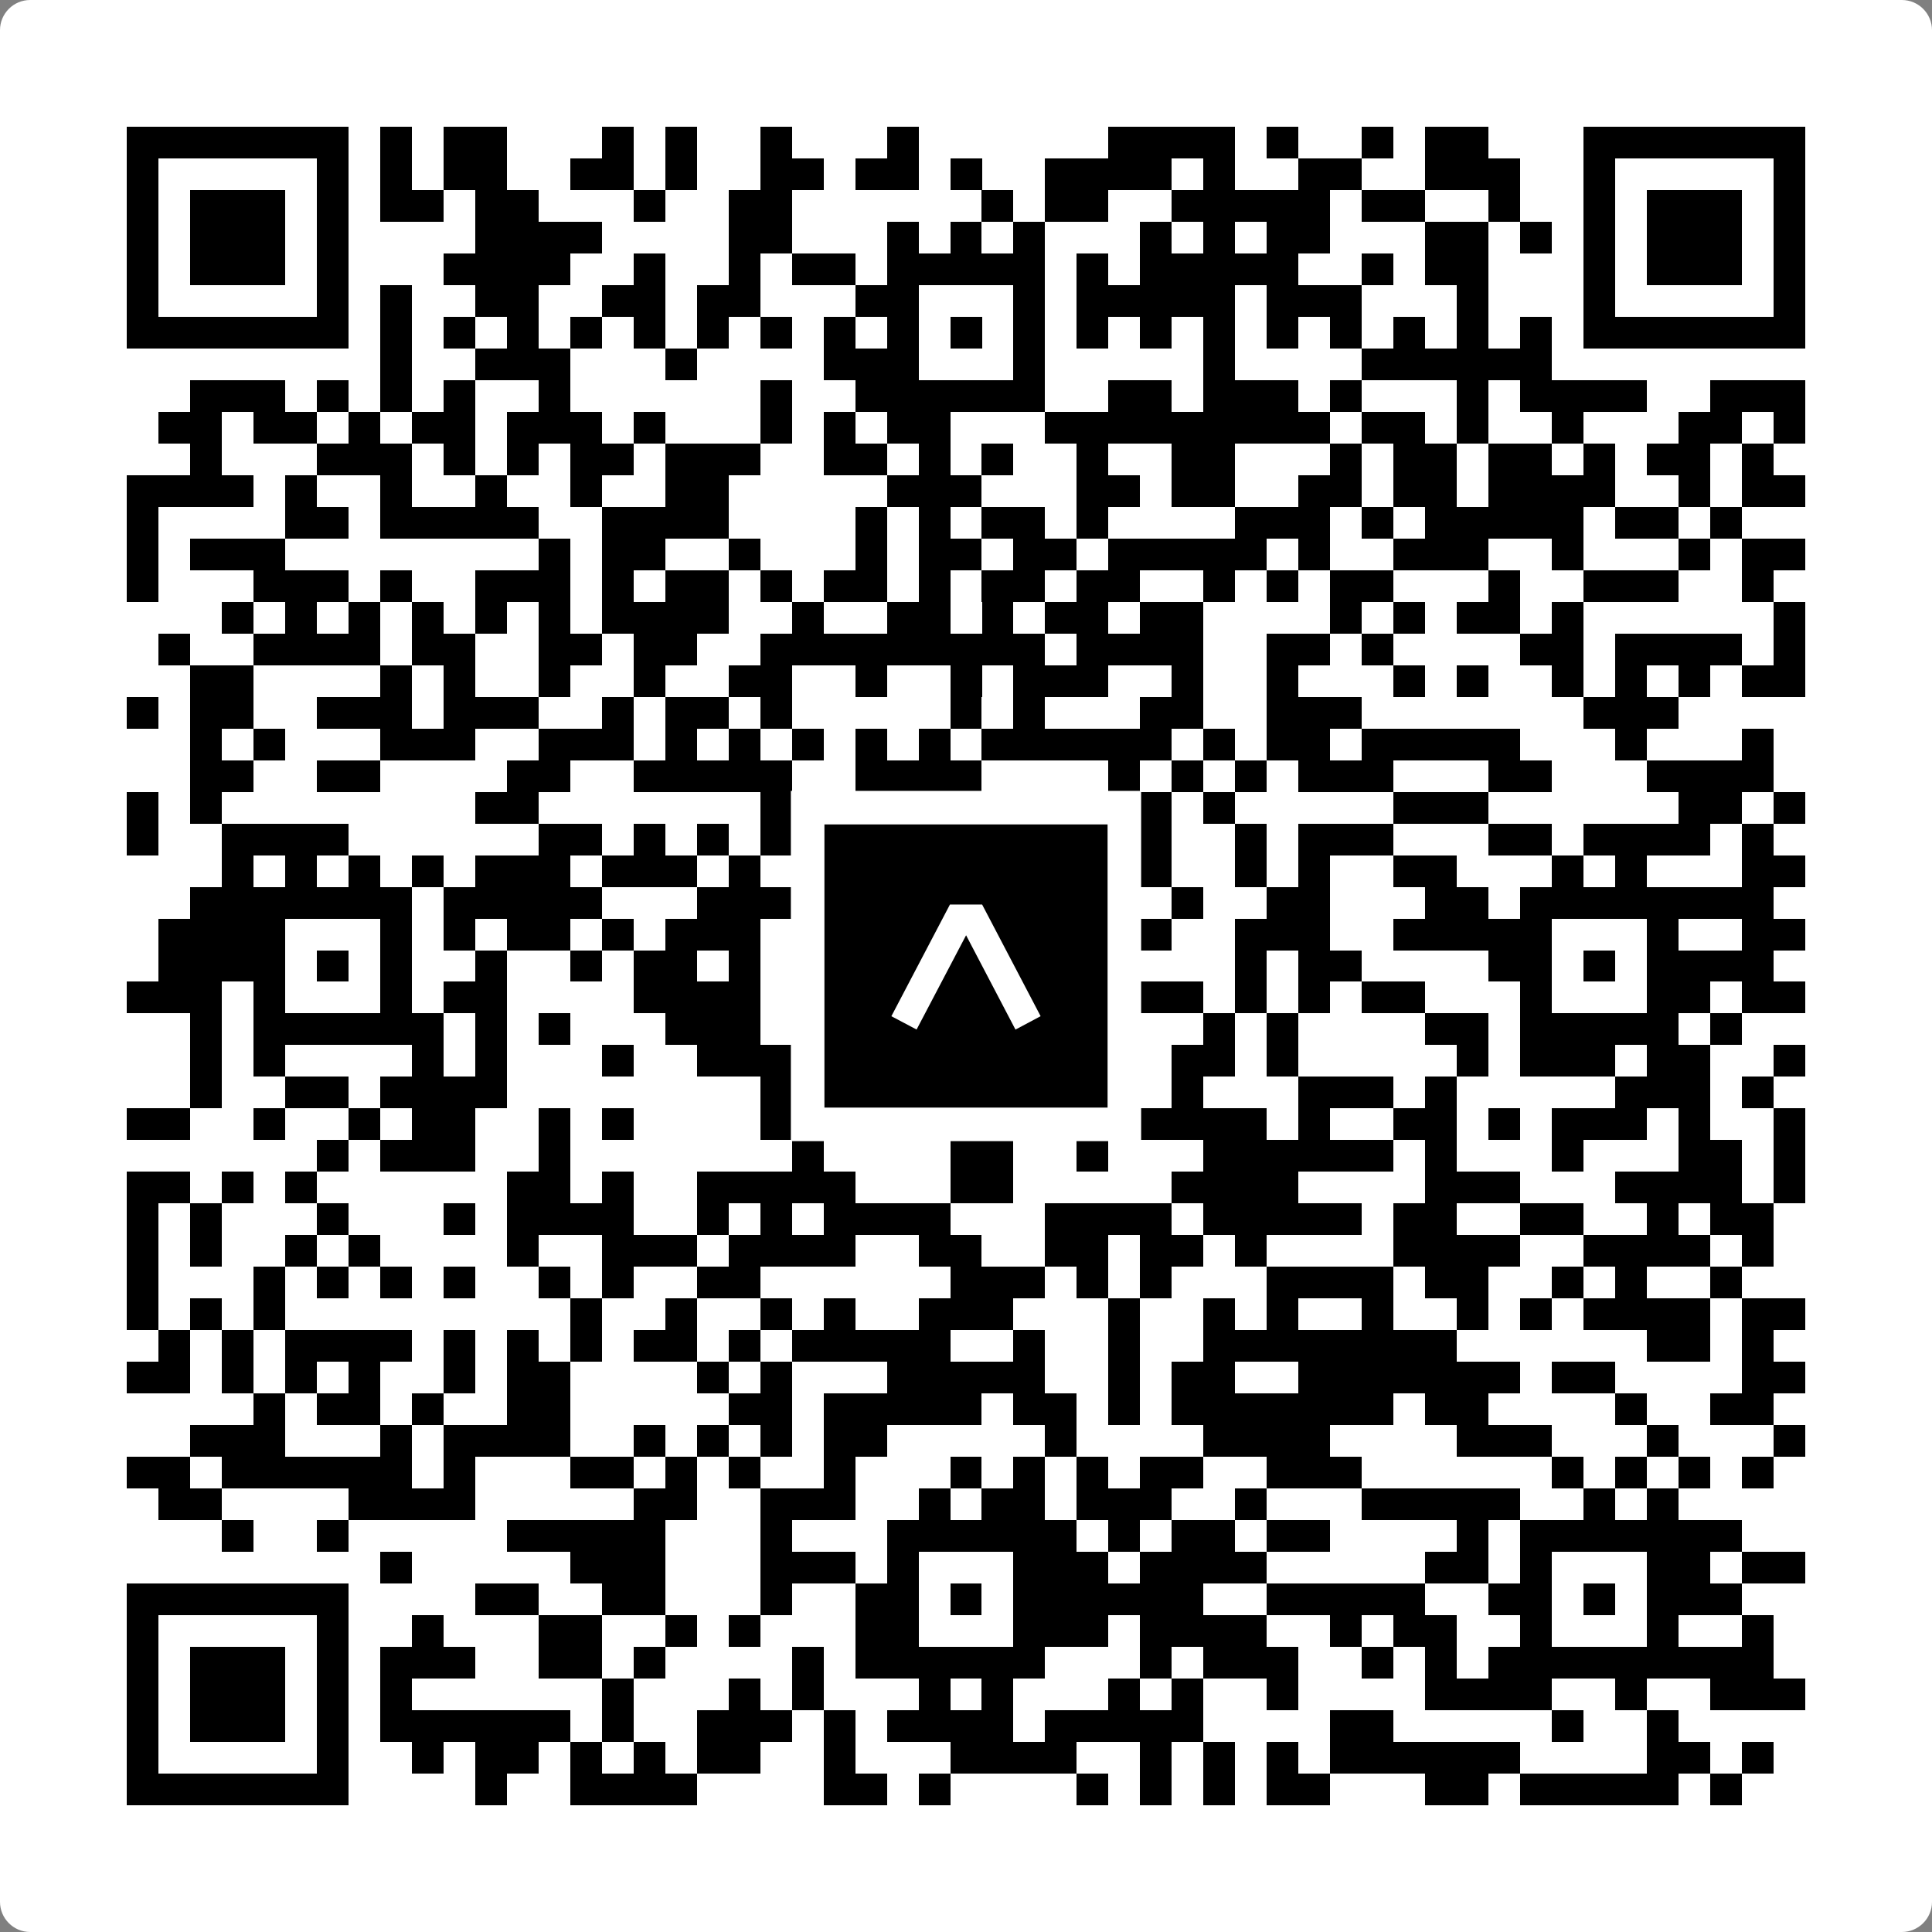
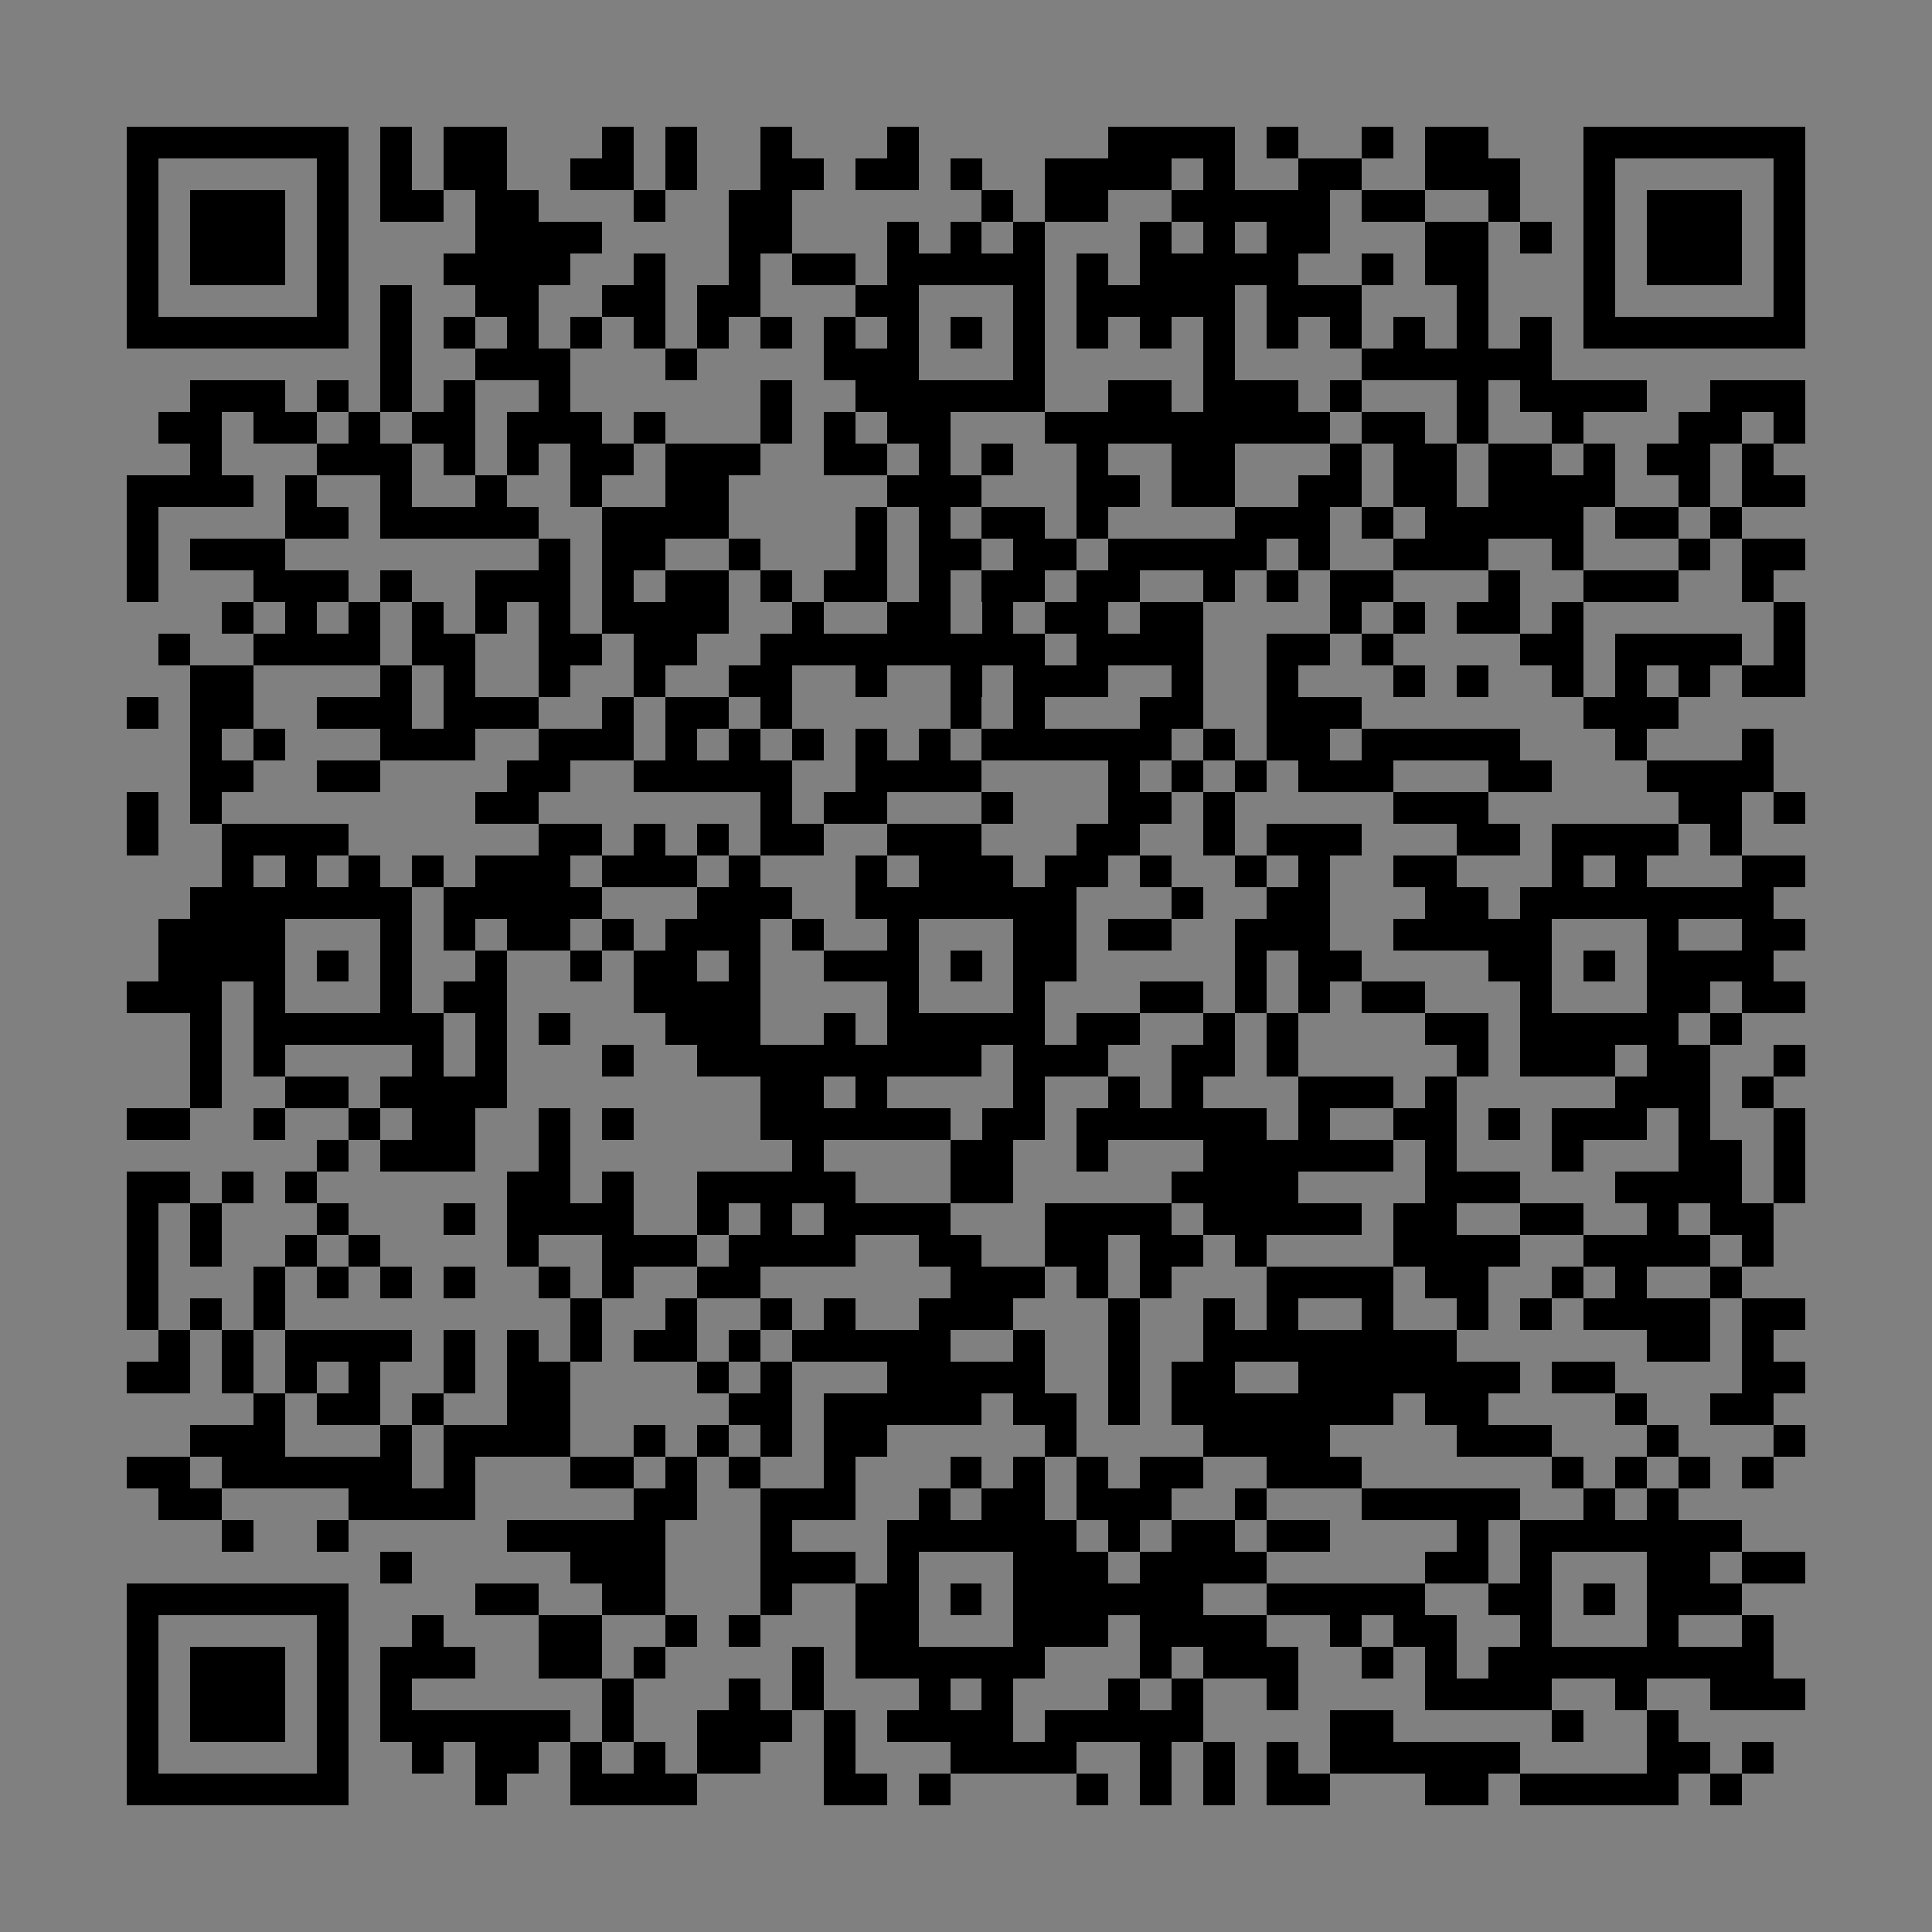
<svg xmlns="http://www.w3.org/2000/svg" width="512" height="512" viewBox="0 0 512 512" fill="none">
  <rect x="0" y="0" width="512" height="512" fill="#808080" stroke="none" />
-   <path d="M0 8C0 3.582 3.582 0 8 0H504C508.418 0 512 3.582 512 8V504C512 508.418 508.418 512 504 512H8C3.582 512 0 508.418 0 504V8Z" fill="white" />
  <svg viewBox="0 0 61 61" shape-rendering="crispEdges" height="512" width="512" x="0" y="0">
-     <path stroke="#000000" d="M4 4.5h7m1 0h1m1 0h2m3 0h1m1 0h1m2 0h1m3 0h1m6 0h4m1 0h1m2 0h1m1 0h2m3 0h7M4 5.5h1m5 0h1m1 0h1m1 0h2m2 0h2m1 0h1m2 0h2m1 0h2m1 0h1m2 0h4m1 0h1m2 0h2m2 0h3m2 0h1m5 0h1M4 6.5h1m1 0h3m1 0h1m1 0h2m1 0h2m3 0h1m2 0h2m6 0h1m1 0h2m2 0h5m1 0h2m2 0h1m2 0h1m1 0h3m1 0h1M4 7.5h1m1 0h3m1 0h1m4 0h4m4 0h2m3 0h1m1 0h1m1 0h1m3 0h1m1 0h1m1 0h2m3 0h2m1 0h1m1 0h1m1 0h3m1 0h1M4 8.5h1m1 0h3m1 0h1m3 0h4m2 0h1m2 0h1m1 0h2m1 0h5m1 0h1m1 0h5m2 0h1m1 0h2m3 0h1m1 0h3m1 0h1M4 9.5h1m5 0h1m1 0h1m2 0h2m2 0h2m1 0h2m3 0h2m3 0h1m1 0h5m1 0h3m3 0h1m3 0h1m5 0h1M4 10.5h7m1 0h1m1 0h1m1 0h1m1 0h1m1 0h1m1 0h1m1 0h1m1 0h1m1 0h1m1 0h1m1 0h1m1 0h1m1 0h1m1 0h1m1 0h1m1 0h1m1 0h1m1 0h1m1 0h1m1 0h7M12 11.5h1m2 0h3m3 0h1m4 0h3m3 0h1m5 0h1m4 0h6M6 12.5h3m1 0h1m1 0h1m1 0h1m2 0h1m6 0h1m2 0h6m2 0h2m1 0h3m1 0h1m3 0h1m1 0h4m2 0h3M5 13.5h2m1 0h2m1 0h1m1 0h2m1 0h3m1 0h1m3 0h1m1 0h1m1 0h2m3 0h9m1 0h2m1 0h1m2 0h1m3 0h2m1 0h1M6 14.5h1m3 0h3m1 0h1m1 0h1m1 0h2m1 0h3m2 0h2m1 0h1m1 0h1m2 0h1m2 0h2m3 0h1m1 0h2m1 0h2m1 0h1m1 0h2m1 0h1M4 15.5h4m1 0h1m2 0h1m2 0h1m2 0h1m2 0h2m5 0h3m3 0h2m1 0h2m2 0h2m1 0h2m1 0h4m2 0h1m1 0h2M4 16.5h1m4 0h2m1 0h5m2 0h4m4 0h1m1 0h1m1 0h2m1 0h1m4 0h3m1 0h1m1 0h5m1 0h2m1 0h1M4 17.5h1m1 0h3m8 0h1m1 0h2m2 0h1m3 0h1m1 0h2m1 0h2m1 0h5m1 0h1m2 0h3m2 0h1m3 0h1m1 0h2M4 18.5h1m3 0h3m1 0h1m2 0h3m1 0h1m1 0h2m1 0h1m1 0h2m1 0h1m1 0h2m1 0h2m2 0h1m1 0h1m1 0h2m3 0h1m2 0h3m2 0h1M7 19.5h1m1 0h1m1 0h1m1 0h1m1 0h1m1 0h1m1 0h4m2 0h1m2 0h2m1 0h1m1 0h2m1 0h2m4 0h1m1 0h1m1 0h2m1 0h1m6 0h1M5 20.5h1m2 0h4m1 0h2m2 0h2m1 0h2m2 0h9m1 0h4m2 0h2m1 0h1m4 0h2m1 0h4m1 0h1M6 21.5h2m4 0h1m1 0h1m2 0h1m2 0h1m2 0h2m2 0h1m2 0h1m1 0h3m2 0h1m2 0h1m3 0h1m1 0h1m2 0h1m1 0h1m1 0h1m1 0h2M4 22.5h1m1 0h2m2 0h3m1 0h3m2 0h1m1 0h2m1 0h1m5 0h1m1 0h1m3 0h2m2 0h3m7 0h3M6 23.5h1m1 0h1m3 0h3m2 0h3m1 0h1m1 0h1m1 0h1m1 0h1m1 0h1m1 0h6m1 0h1m1 0h2m1 0h5m3 0h1m3 0h1M6 24.5h2m2 0h2m4 0h2m2 0h5m2 0h4m4 0h1m1 0h1m1 0h1m1 0h3m3 0h2m3 0h4M4 25.5h1m1 0h1m8 0h2m7 0h1m1 0h2m3 0h1m3 0h2m1 0h1m5 0h3m6 0h2m1 0h1M4 26.5h1m2 0h4m6 0h2m1 0h1m1 0h1m1 0h2m2 0h3m2 0h1m1 0h2m2 0h1m1 0h3m3 0h2m1 0h4m1 0h1M7 27.5h1m1 0h1m1 0h1m1 0h1m1 0h3m1 0h3m1 0h1m3 0h1m1 0h3m1 0h2m1 0h1m2 0h1m1 0h1m2 0h2m3 0h1m1 0h1m3 0h2M6 28.5h7m1 0h5m3 0h3m2 0h7m3 0h1m2 0h2m3 0h2m1 0h8M5 29.5h4m3 0h1m1 0h1m1 0h2m1 0h1m1 0h3m1 0h1m2 0h1m3 0h2m1 0h2m2 0h3m2 0h5m3 0h1m2 0h2M5 30.5h4m1 0h1m1 0h1m2 0h1m2 0h1m1 0h2m1 0h1m2 0h3m1 0h1m1 0h2m5 0h1m1 0h2m4 0h2m1 0h1m1 0h4M4 31.5h3m1 0h1m3 0h1m1 0h2m4 0h4m4 0h1m3 0h1m3 0h2m1 0h1m1 0h1m1 0h2m3 0h1m3 0h2m1 0h2M6 32.5h1m1 0h6m1 0h1m1 0h1m3 0h3m2 0h1m1 0h5m1 0h2m2 0h1m1 0h1m4 0h2m1 0h5m1 0h1M6 33.5h1m1 0h1m4 0h1m1 0h1m3 0h1m2 0h9m1 0h3m2 0h2m1 0h1m5 0h1m1 0h3m1 0h2m2 0h1M6 34.5h1m2 0h2m1 0h4m8 0h2m1 0h1m4 0h1m2 0h1m1 0h1m3 0h3m1 0h1m5 0h3m1 0h1M4 35.5h2m2 0h1m2 0h1m1 0h2m2 0h1m1 0h1m4 0h6m1 0h2m1 0h6m1 0h1m2 0h2m1 0h1m1 0h3m1 0h1m2 0h1M10 36.5h1m1 0h3m2 0h1m7 0h1m4 0h2m2 0h1m3 0h6m1 0h1m3 0h1m3 0h2m1 0h1M4 37.5h2m1 0h1m1 0h1m6 0h2m1 0h1m2 0h5m3 0h2m5 0h4m4 0h3m3 0h4m1 0h1M4 38.5h1m1 0h1m3 0h1m3 0h1m1 0h4m2 0h1m1 0h1m1 0h4m3 0h4m1 0h5m1 0h2m2 0h2m2 0h1m1 0h2M4 39.5h1m1 0h1m2 0h1m1 0h1m4 0h1m2 0h3m1 0h4m2 0h2m2 0h2m1 0h2m1 0h1m4 0h4m2 0h4m1 0h1M4 40.5h1m3 0h1m1 0h1m1 0h1m1 0h1m2 0h1m1 0h1m2 0h2m6 0h3m1 0h1m1 0h1m3 0h4m1 0h2m2 0h1m1 0h1m2 0h1M4 41.5h1m1 0h1m1 0h1m9 0h1m2 0h1m2 0h1m1 0h1m2 0h3m3 0h1m2 0h1m1 0h1m2 0h1m2 0h1m1 0h1m1 0h4m1 0h2M5 42.5h1m1 0h1m1 0h4m1 0h1m1 0h1m1 0h1m1 0h2m1 0h1m1 0h5m2 0h1m2 0h1m2 0h8m6 0h2m1 0h1M4 43.5h2m1 0h1m1 0h1m1 0h1m2 0h1m1 0h2m4 0h1m1 0h1m3 0h5m2 0h1m1 0h2m2 0h7m1 0h2m4 0h2M8 44.5h1m1 0h2m1 0h1m2 0h2m5 0h2m1 0h5m1 0h2m1 0h1m1 0h7m1 0h2m4 0h1m2 0h2M6 45.5h3m3 0h1m1 0h4m2 0h1m1 0h1m1 0h1m1 0h2m5 0h1m4 0h4m4 0h3m3 0h1m3 0h1M4 46.5h2m1 0h6m1 0h1m3 0h2m1 0h1m1 0h1m2 0h1m3 0h1m1 0h1m1 0h1m1 0h2m2 0h3m6 0h1m1 0h1m1 0h1m1 0h1M5 47.5h2m4 0h4m5 0h2m2 0h3m2 0h1m1 0h2m1 0h3m2 0h1m3 0h5m2 0h1m1 0h1M7 48.5h1m2 0h1m5 0h5m3 0h1m3 0h6m1 0h1m1 0h2m1 0h2m4 0h1m1 0h7M12 49.5h1m5 0h3m3 0h3m1 0h1m3 0h3m1 0h4m5 0h2m1 0h1m3 0h2m1 0h2M4 50.5h7m4 0h2m2 0h2m3 0h1m2 0h2m1 0h1m1 0h6m2 0h5m2 0h2m1 0h1m1 0h3M4 51.5h1m5 0h1m2 0h1m3 0h2m2 0h1m1 0h1m3 0h2m3 0h3m1 0h4m2 0h1m1 0h2m2 0h1m3 0h1m2 0h1M4 52.5h1m1 0h3m1 0h1m1 0h3m2 0h2m1 0h1m4 0h1m1 0h6m3 0h1m1 0h3m2 0h1m1 0h1m1 0h9M4 53.5h1m1 0h3m1 0h1m1 0h1m6 0h1m3 0h1m1 0h1m3 0h1m1 0h1m3 0h1m1 0h1m2 0h1m4 0h4m2 0h1m2 0h3M4 54.5h1m1 0h3m1 0h1m1 0h6m1 0h1m2 0h3m1 0h1m1 0h4m1 0h5m4 0h2m5 0h1m2 0h1M4 55.5h1m5 0h1m2 0h1m1 0h2m1 0h1m1 0h1m1 0h2m2 0h1m3 0h4m2 0h1m1 0h1m1 0h1m1 0h6m4 0h2m1 0h1M4 56.5h7m4 0h1m2 0h4m4 0h2m1 0h1m4 0h1m1 0h1m1 0h1m1 0h2m3 0h2m1 0h5m1 0h1" />
+     <path stroke="#000000" d="M4 4.5h7m1 0h1m1 0h2m3 0h1m1 0h1m2 0h1m3 0h1m6 0h4m1 0h1m2 0h1m1 0h2m3 0h7M4 5.5h1m5 0h1m1 0h1m1 0h2m2 0h2m1 0h1m2 0h2m1 0h2m1 0h1m2 0h4m1 0h1m2 0h2m2 0h3m2 0h1m5 0h1M4 6.5h1m1 0h3m1 0h1m1 0h2m1 0h2m3 0h1m2 0h2m6 0h1m1 0h2m2 0h5m1 0h2m2 0h1m2 0h1m1 0h3m1 0h1M4 7.5h1m1 0h3m1 0h1m4 0h4m4 0h2m3 0h1m1 0h1m1 0h1m3 0h1m1 0h1m1 0h2m3 0h2m1 0h1m1 0h1m1 0h3m1 0h1M4 8.5h1m1 0h3m1 0h1m3 0h4m2 0h1m2 0h1m1 0h2m1 0h5m1 0h1m1 0h5m2 0h1m1 0h2m3 0h1m1 0h3m1 0h1M4 9.5h1m5 0h1m1 0h1m2 0h2m2 0h2m1 0h2m3 0h2m3 0h1m1 0h5m1 0h3m3 0h1m3 0h1m5 0h1M4 10.5h7m1 0h1m1 0h1m1 0h1m1 0h1m1 0h1m1 0h1m1 0h1m1 0h1m1 0h1m1 0h1m1 0h1m1 0h1m1 0h1m1 0h1m1 0h1m1 0h1m1 0h1m1 0h1m1 0h1m1 0h7M12 11.5h1m2 0h3m3 0h1m4 0h3m3 0h1m5 0h1m4 0h6M6 12.5h3m1 0h1m1 0h1m1 0h1m2 0h1m6 0h1m2 0h6m2 0h2m1 0h3m1 0h1m3 0h1m1 0h4m2 0h3M5 13.5h2m1 0h2m1 0h1m1 0h2m1 0h3m1 0h1m3 0h1m1 0h1m1 0h2m3 0h9m1 0h2m1 0h1m2 0h1m3 0h2m1 0h1M6 14.5h1m3 0h3m1 0h1m1 0h1m1 0h2m1 0h3m2 0h2m1 0h1m1 0h1m2 0h1m2 0h2m3 0h1m1 0h2m1 0h2m1 0h1m1 0h2m1 0h1M4 15.5h4m1 0h1m2 0h1m2 0h1m2 0h1m2 0h2m5 0h3m3 0h2m1 0h2m2 0h2m1 0h2m1 0h4m2 0h1m1 0h2M4 16.5h1m4 0h2m1 0h5m2 0h4m4 0h1m1 0h1m1 0h2m1 0h1m4 0h3m1 0h1m1 0h5m1 0h2m1 0h1M4 17.5h1m1 0h3m8 0h1m1 0h2m2 0h1m3 0h1m1 0h2m1 0h2m1 0h5m1 0h1m2 0h3m2 0h1m3 0h1m1 0h2M4 18.5h1m3 0h3m1 0h1m2 0h3m1 0h1m1 0h2m1 0h1m1 0h2m1 0h1m1 0h2m1 0h2m2 0h1m1 0h1m1 0h2m3 0h1m2 0h3m2 0h1M7 19.5h1m1 0h1m1 0h1m1 0h1m1 0h1m1 0h1m1 0h4m2 0h1m2 0h2m1 0h1m1 0h2m1 0h2m4 0h1m1 0h1m1 0h2m1 0h1m6 0h1M5 20.5h1m2 0h4m1 0h2m2 0h2m1 0h2m2 0h9m1 0h4m2 0h2m1 0h1m4 0h2m1 0h4m1 0h1M6 21.5h2m4 0h1m1 0h1m2 0h1m2 0h1m2 0h2m2 0h1m2 0h1m1 0h3m2 0h1m2 0h1m3 0h1m1 0h1m2 0h1m1 0h1m1 0h1m1 0h2M4 22.5h1m1 0h2m2 0h3m1 0h3m2 0h1m1 0h2m1 0h1m5 0h1m1 0h1m3 0h2m2 0h3m7 0h3M6 23.5h1m1 0h1m3 0h3m2 0h3m1 0h1m1 0h1m1 0h1m1 0h1m1 0h1m1 0h6m1 0h1m1 0h2m1 0h5m3 0h1m3 0h1M6 24.5h2m2 0h2m4 0h2m2 0h5m2 0h4m4 0h1m1 0h1m1 0h1m1 0h3m3 0h2m3 0h4M4 25.5h1m1 0h1m8 0h2m7 0h1m1 0h2m3 0h1m3 0h2m1 0h1m5 0h3m6 0h2m1 0h1M4 26.5h1m2 0h4m6 0h2m1 0h1m1 0h1m1 0h2m2 0h3m2 0m1 0h2m2 0h1m1 0h3m3 0h2m1 0h4m1 0h1M7 27.5h1m1 0h1m1 0h1m1 0h1m1 0h3m1 0h3m1 0h1m3 0h1m1 0h3m1 0h2m1 0h1m2 0h1m1 0h1m2 0h2m3 0h1m1 0h1m3 0h2M6 28.5h7m1 0h5m3 0h3m2 0h7m3 0h1m2 0h2m3 0h2m1 0h8M5 29.5h4m3 0h1m1 0h1m1 0h2m1 0h1m1 0h3m1 0h1m2 0h1m3 0h2m1 0h2m2 0h3m2 0h5m3 0h1m2 0h2M5 30.5h4m1 0h1m1 0h1m2 0h1m2 0h1m1 0h2m1 0h1m2 0h3m1 0h1m1 0h2m5 0h1m1 0h2m4 0h2m1 0h1m1 0h4M4 31.5h3m1 0h1m3 0h1m1 0h2m4 0h4m4 0h1m3 0h1m3 0h2m1 0h1m1 0h1m1 0h2m3 0h1m3 0h2m1 0h2M6 32.5h1m1 0h6m1 0h1m1 0h1m3 0h3m2 0h1m1 0h5m1 0h2m2 0h1m1 0h1m4 0h2m1 0h5m1 0h1M6 33.5h1m1 0h1m4 0h1m1 0h1m3 0h1m2 0h9m1 0h3m2 0h2m1 0h1m5 0h1m1 0h3m1 0h2m2 0h1M6 34.5h1m2 0h2m1 0h4m8 0h2m1 0h1m4 0h1m2 0h1m1 0h1m3 0h3m1 0h1m5 0h3m1 0h1M4 35.5h2m2 0h1m2 0h1m1 0h2m2 0h1m1 0h1m4 0h6m1 0h2m1 0h6m1 0h1m2 0h2m1 0h1m1 0h3m1 0h1m2 0h1M10 36.5h1m1 0h3m2 0h1m7 0h1m4 0h2m2 0h1m3 0h6m1 0h1m3 0h1m3 0h2m1 0h1M4 37.5h2m1 0h1m1 0h1m6 0h2m1 0h1m2 0h5m3 0h2m5 0h4m4 0h3m3 0h4m1 0h1M4 38.5h1m1 0h1m3 0h1m3 0h1m1 0h4m2 0h1m1 0h1m1 0h4m3 0h4m1 0h5m1 0h2m2 0h2m2 0h1m1 0h2M4 39.5h1m1 0h1m2 0h1m1 0h1m4 0h1m2 0h3m1 0h4m2 0h2m2 0h2m1 0h2m1 0h1m4 0h4m2 0h4m1 0h1M4 40.5h1m3 0h1m1 0h1m1 0h1m1 0h1m2 0h1m1 0h1m2 0h2m6 0h3m1 0h1m1 0h1m3 0h4m1 0h2m2 0h1m1 0h1m2 0h1M4 41.5h1m1 0h1m1 0h1m9 0h1m2 0h1m2 0h1m1 0h1m2 0h3m3 0h1m2 0h1m1 0h1m2 0h1m2 0h1m1 0h1m1 0h4m1 0h2M5 42.5h1m1 0h1m1 0h4m1 0h1m1 0h1m1 0h1m1 0h2m1 0h1m1 0h5m2 0h1m2 0h1m2 0h8m6 0h2m1 0h1M4 43.5h2m1 0h1m1 0h1m1 0h1m2 0h1m1 0h2m4 0h1m1 0h1m3 0h5m2 0h1m1 0h2m2 0h7m1 0h2m4 0h2M8 44.5h1m1 0h2m1 0h1m2 0h2m5 0h2m1 0h5m1 0h2m1 0h1m1 0h7m1 0h2m4 0h1m2 0h2M6 45.5h3m3 0h1m1 0h4m2 0h1m1 0h1m1 0h1m1 0h2m5 0h1m4 0h4m4 0h3m3 0h1m3 0h1M4 46.5h2m1 0h6m1 0h1m3 0h2m1 0h1m1 0h1m2 0h1m3 0h1m1 0h1m1 0h1m1 0h2m2 0h3m6 0h1m1 0h1m1 0h1m1 0h1M5 47.5h2m4 0h4m5 0h2m2 0h3m2 0h1m1 0h2m1 0h3m2 0h1m3 0h5m2 0h1m1 0h1M7 48.5h1m2 0h1m5 0h5m3 0h1m3 0h6m1 0h1m1 0h2m1 0h2m4 0h1m1 0h7M12 49.5h1m5 0h3m3 0h3m1 0h1m3 0h3m1 0h4m5 0h2m1 0h1m3 0h2m1 0h2M4 50.5h7m4 0h2m2 0h2m3 0h1m2 0h2m1 0h1m1 0h6m2 0h5m2 0h2m1 0h1m1 0h3M4 51.5h1m5 0h1m2 0h1m3 0h2m2 0h1m1 0h1m3 0h2m3 0h3m1 0h4m2 0h1m1 0h2m2 0h1m3 0h1m2 0h1M4 52.5h1m1 0h3m1 0h1m1 0h3m2 0h2m1 0h1m4 0h1m1 0h6m3 0h1m1 0h3m2 0h1m1 0h1m1 0h9M4 53.5h1m1 0h3m1 0h1m1 0h1m6 0h1m3 0h1m1 0h1m3 0h1m1 0h1m3 0h1m1 0h1m2 0h1m4 0h4m2 0h1m2 0h3M4 54.5h1m1 0h3m1 0h1m1 0h6m1 0h1m2 0h3m1 0h1m1 0h4m1 0h5m4 0h2m5 0h1m2 0h1M4 55.5h1m5 0h1m2 0h1m1 0h2m1 0h1m1 0h1m1 0h2m2 0h1m3 0h4m2 0h1m1 0h1m1 0h1m1 0h6m4 0h2m1 0h1M4 56.5h7m4 0h1m2 0h4m4 0h2m1 0h1m4 0h1m1 0h1m1 0h1m1 0h2m3 0h2m1 0h5m1 0h1" />
  </svg>
-   <rect x="214.033" y="214.033" width="83.934" height="83.934" fill="black" stroke="white" stroke-width="8.893" />
  <svg x="214.033" y="214.033" width="83.934" height="83.934" viewBox="0 0 116 116" fill="none">
-     <path d="M63.911 35.496L52.114 35.496L30.667 76.393L39.902 81.271L58.033 46.739L76.117 81.283L85.333 76.385L63.911 35.496Z" fill="white" />
-   </svg>
+     </svg>
</svg>